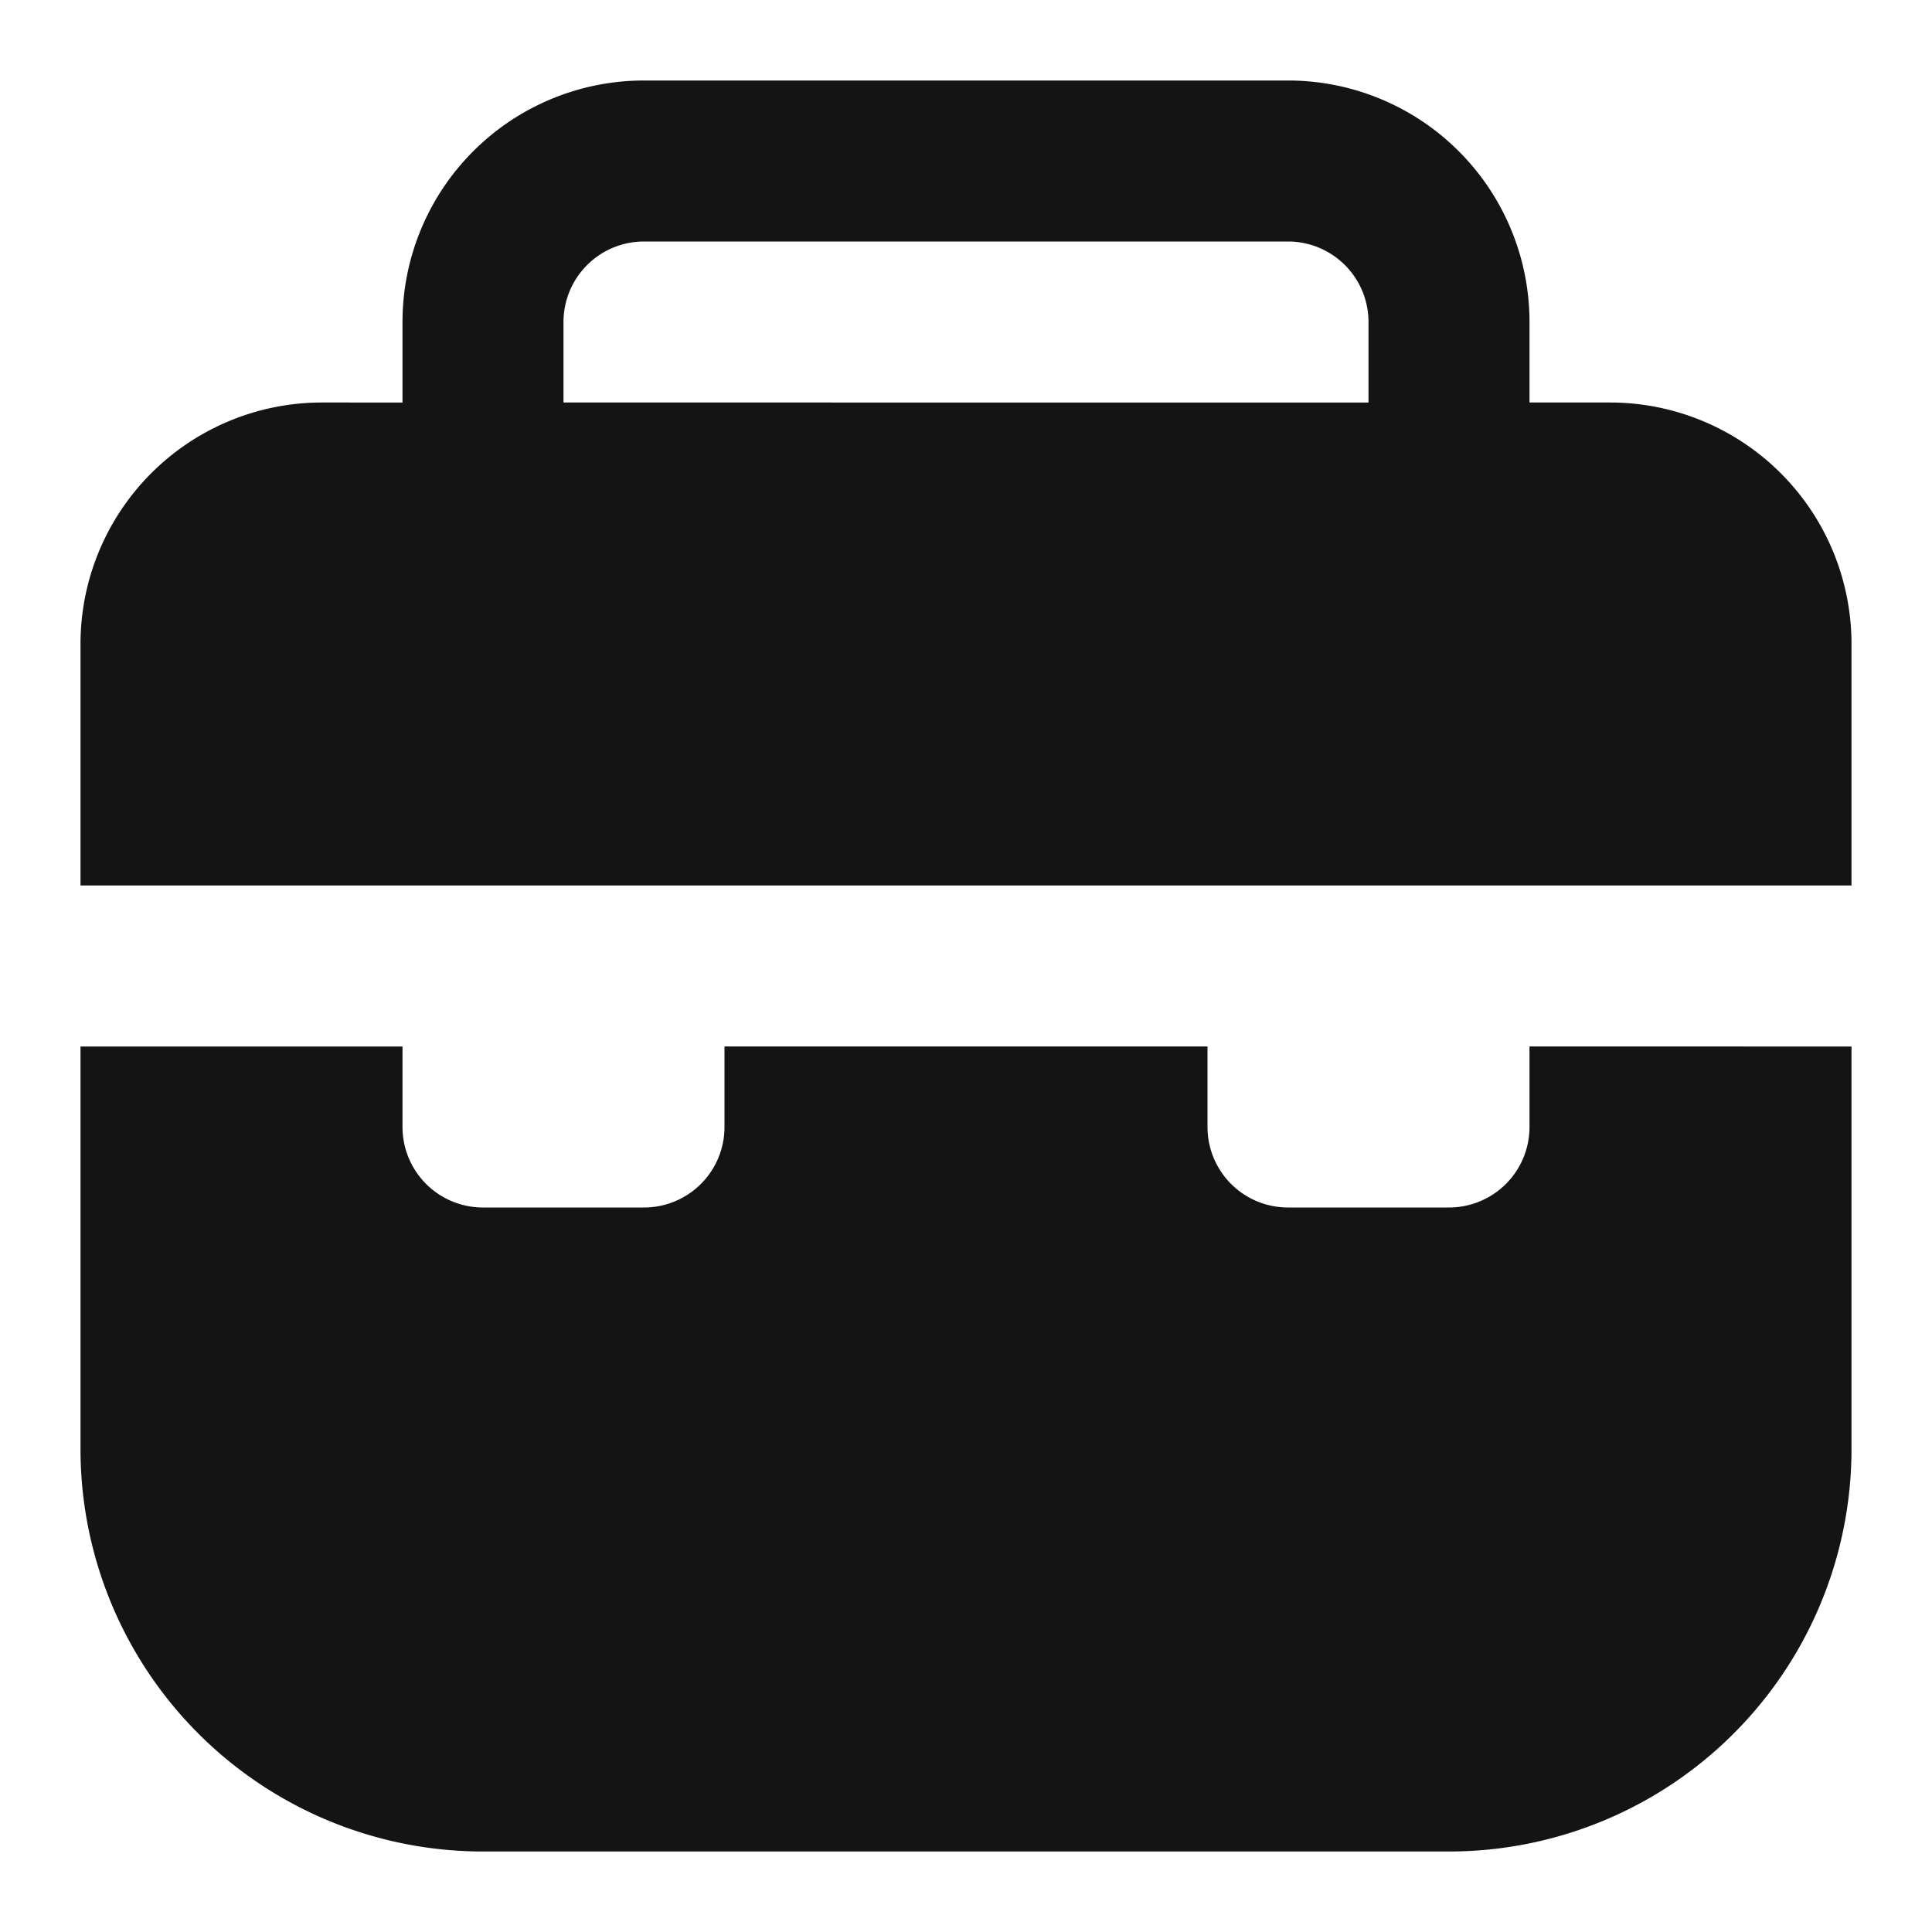
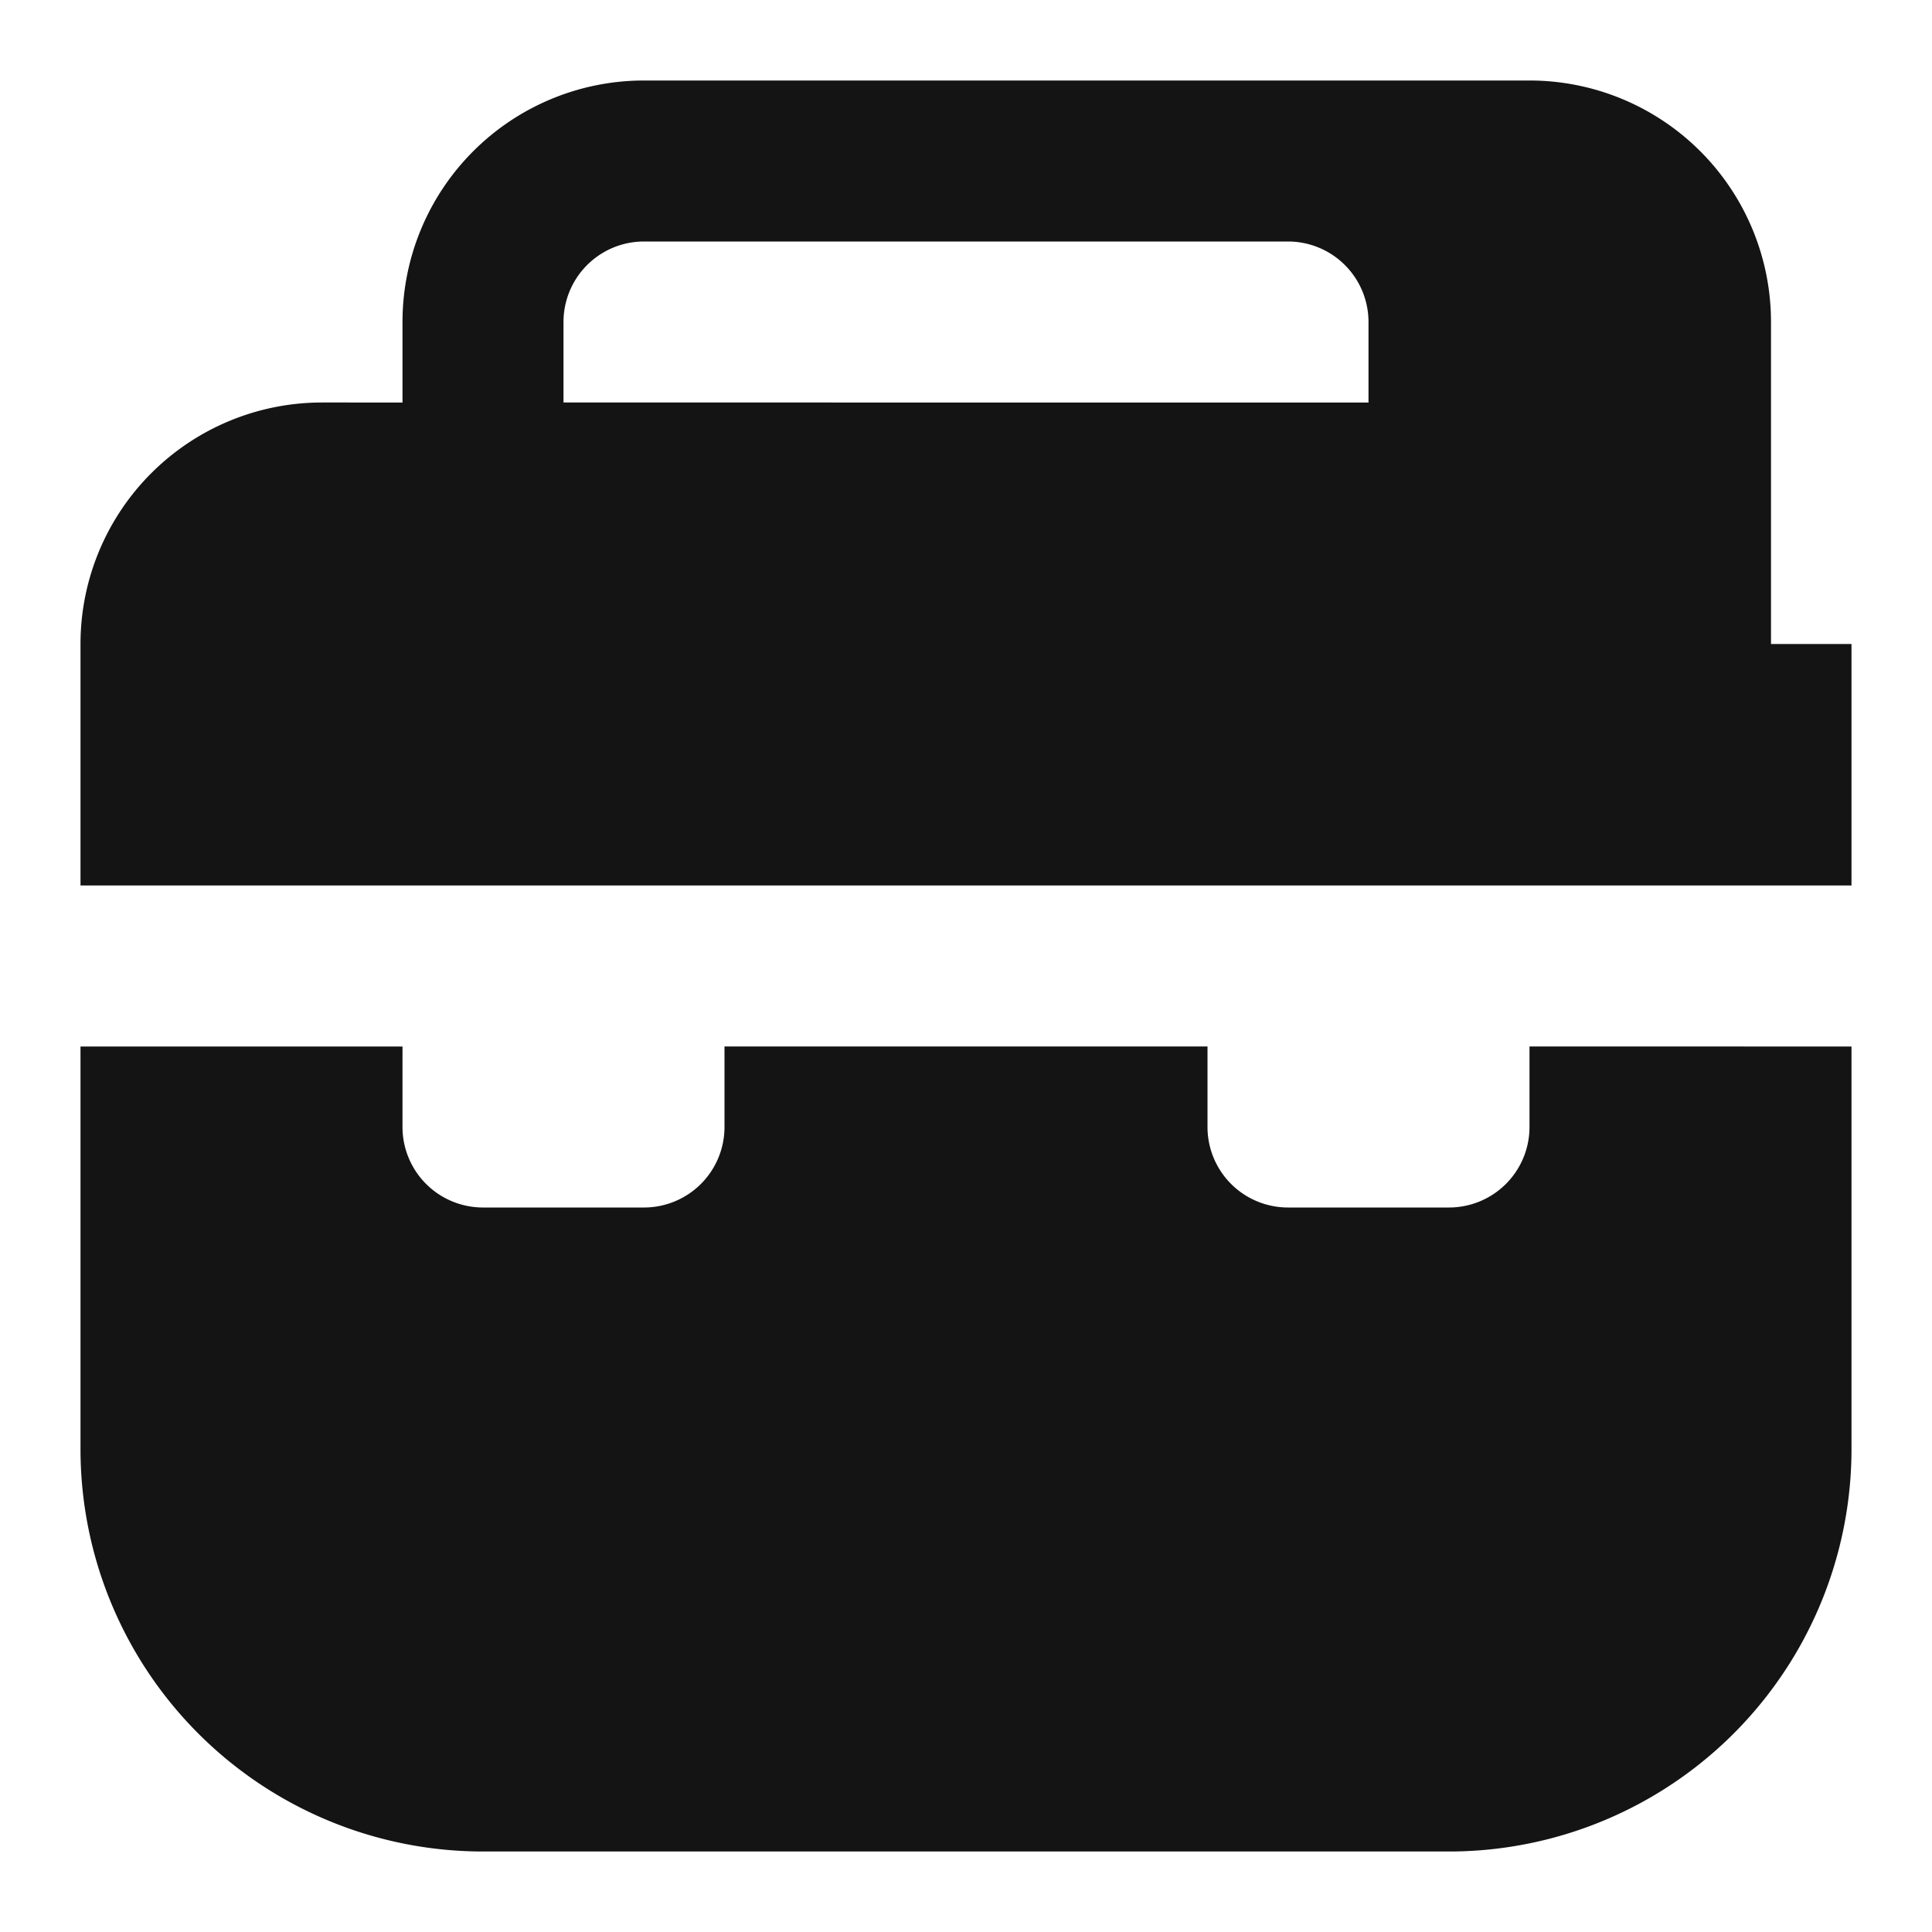
<svg xmlns="http://www.w3.org/2000/svg" version="1.1" width="512" height="512" x="0" y="0" viewBox="0 0 24 24" style="enable-background:new 0 0 512 512" xml:space="preserve" class="">
  <g>
-     <path d="M23 11V8a3 3 0 0 0-3-3h-1V4a3 3 0 0 0-3-3H8a3 3 0 0 0-3 3v1H4a3 3 0 0 0-3 3v3zM7 4a1 1 0 0 1 1-1h8a1 1 0 0 1 1 1v1H7zm16 9v5a5 5 0 0 1-5 5H6a5 5 0 0 1-5-5v-5h4v1a1 1 0 0 0 1 1h2a1 1 0 0 0 1-1v-1h6v1a1 1 0 0 0 1 1h2a1 1 0 0 0 1-1v-1z" fill="#141414" opacity="1" data-original="#000000" class="" />
+     <path d="M23 11V8h-1V4a3 3 0 0 0-3-3H8a3 3 0 0 0-3 3v1H4a3 3 0 0 0-3 3v3zM7 4a1 1 0 0 1 1-1h8a1 1 0 0 1 1 1v1H7zm16 9v5a5 5 0 0 1-5 5H6a5 5 0 0 1-5-5v-5h4v1a1 1 0 0 0 1 1h2a1 1 0 0 0 1-1v-1h6v1a1 1 0 0 0 1 1h2a1 1 0 0 0 1-1v-1z" fill="#141414" opacity="1" data-original="#000000" class="" />
  </g>
</svg>